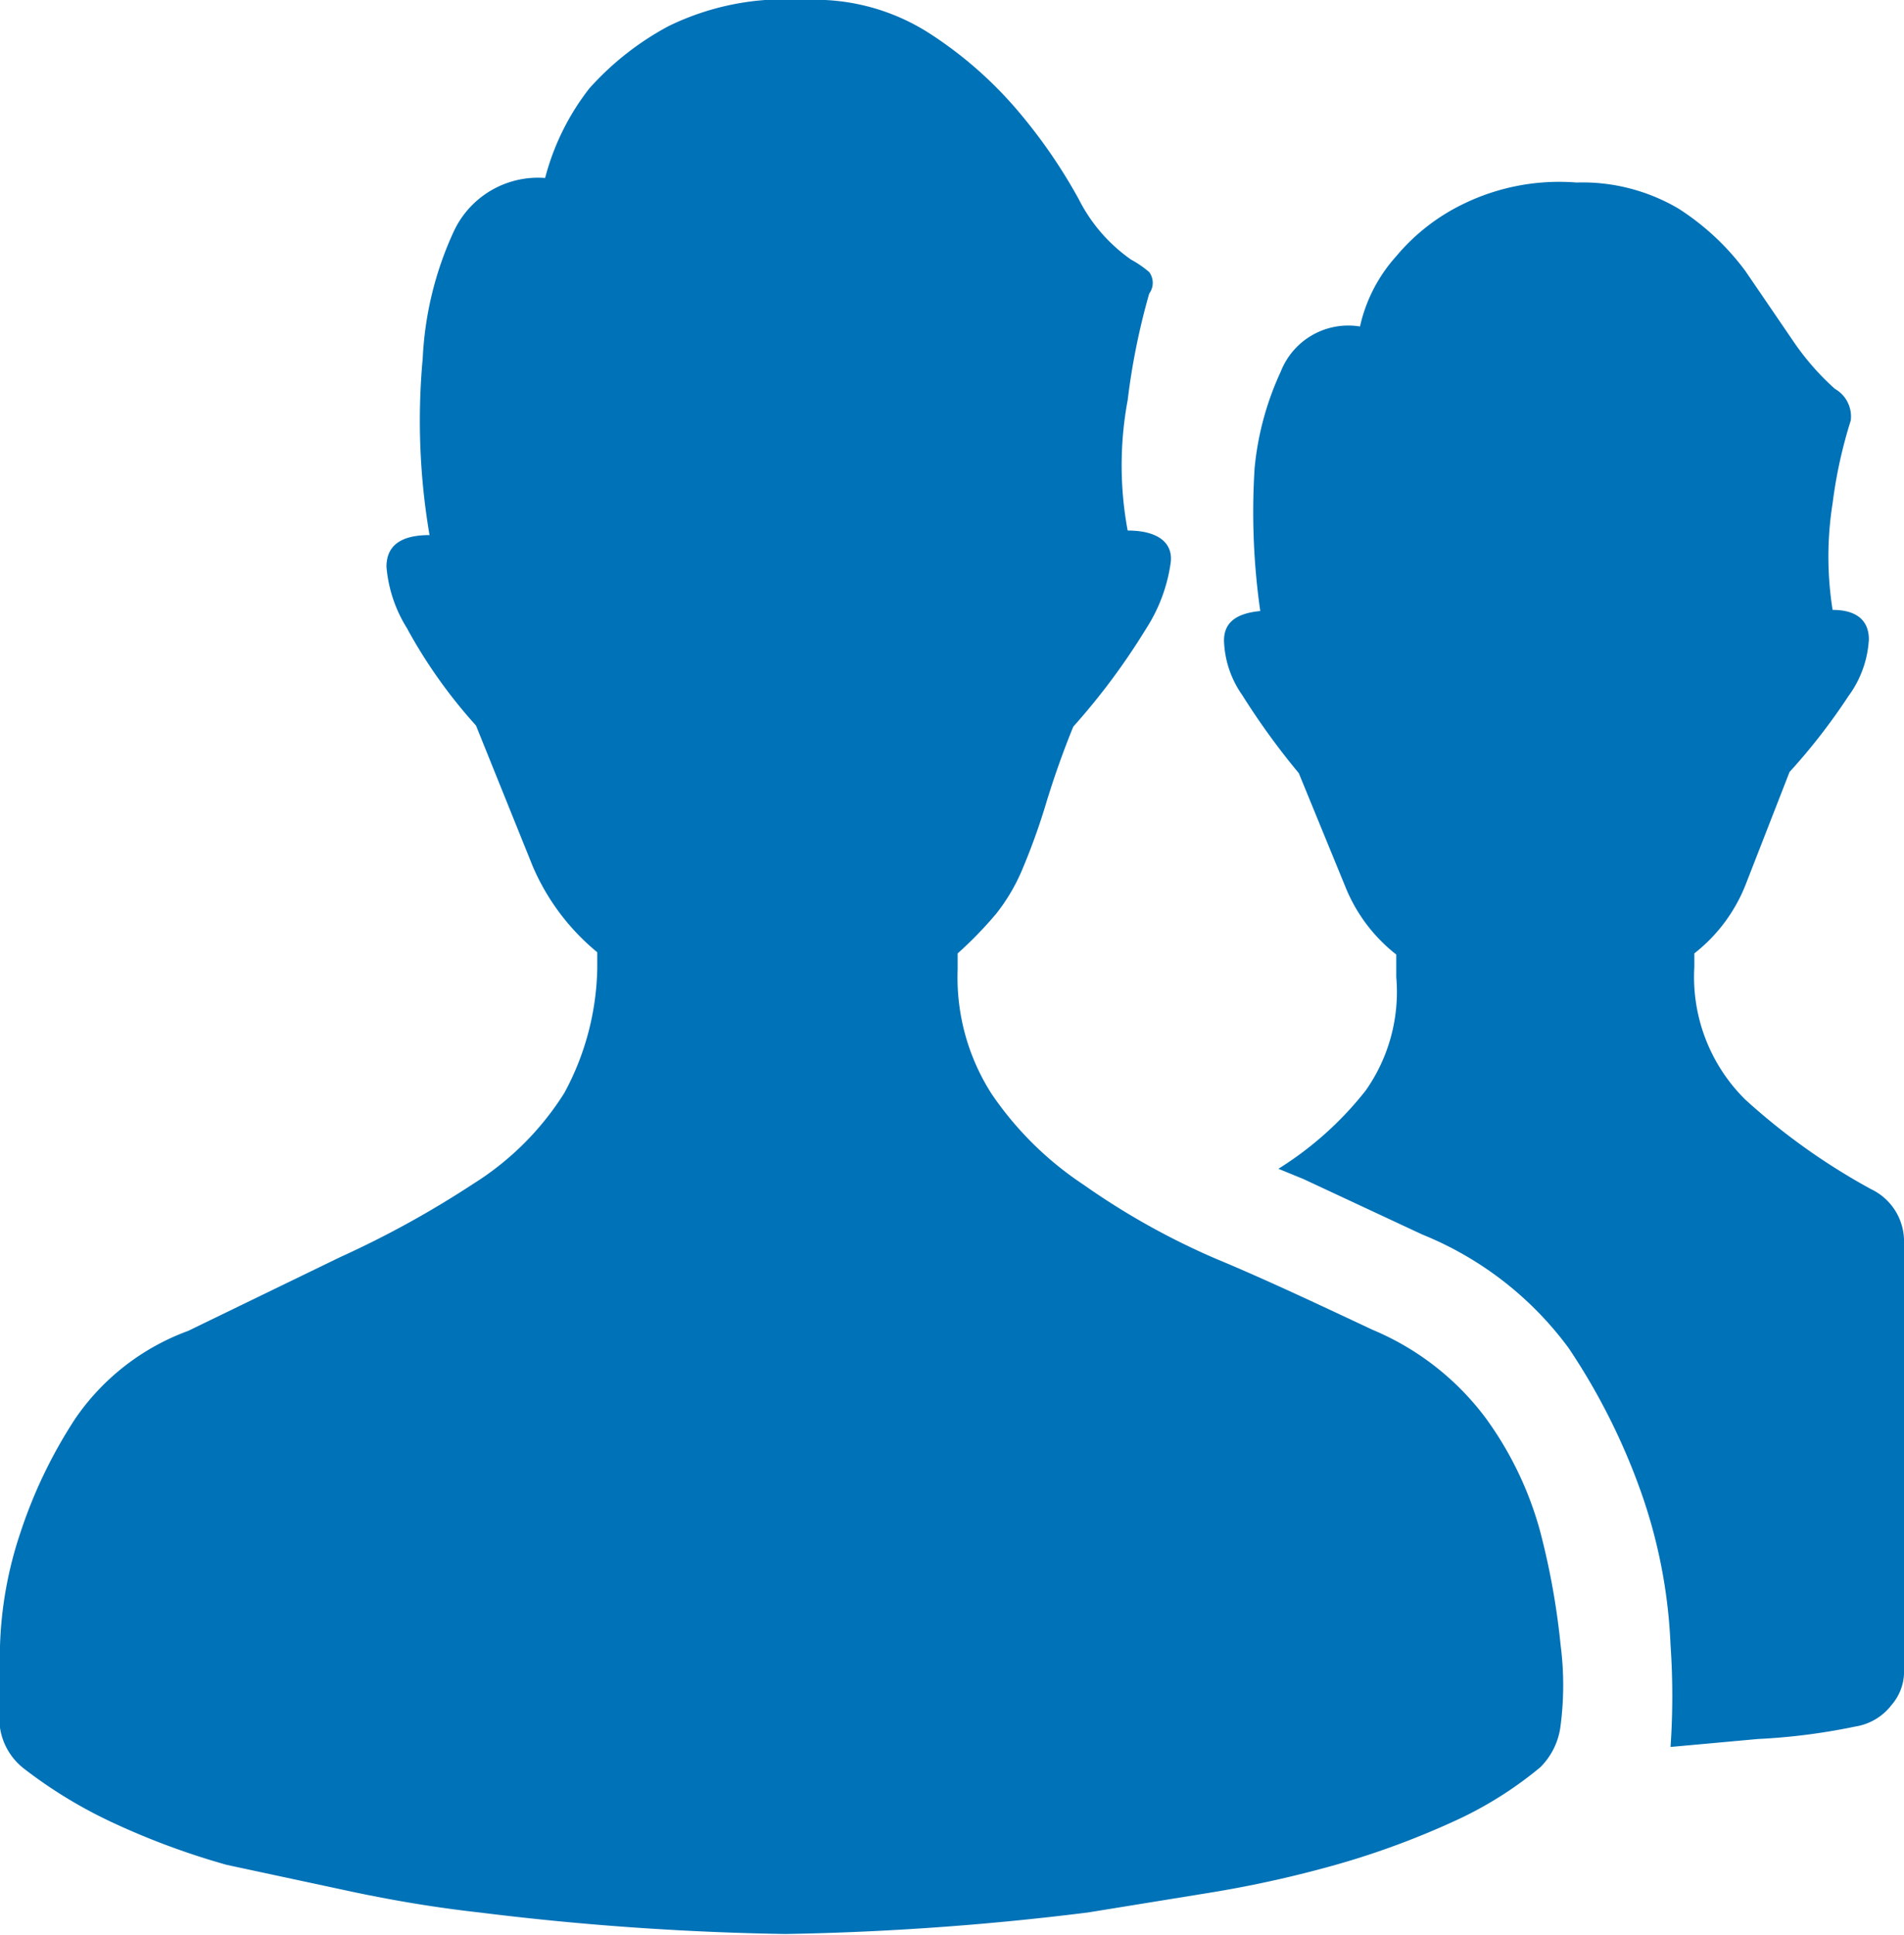
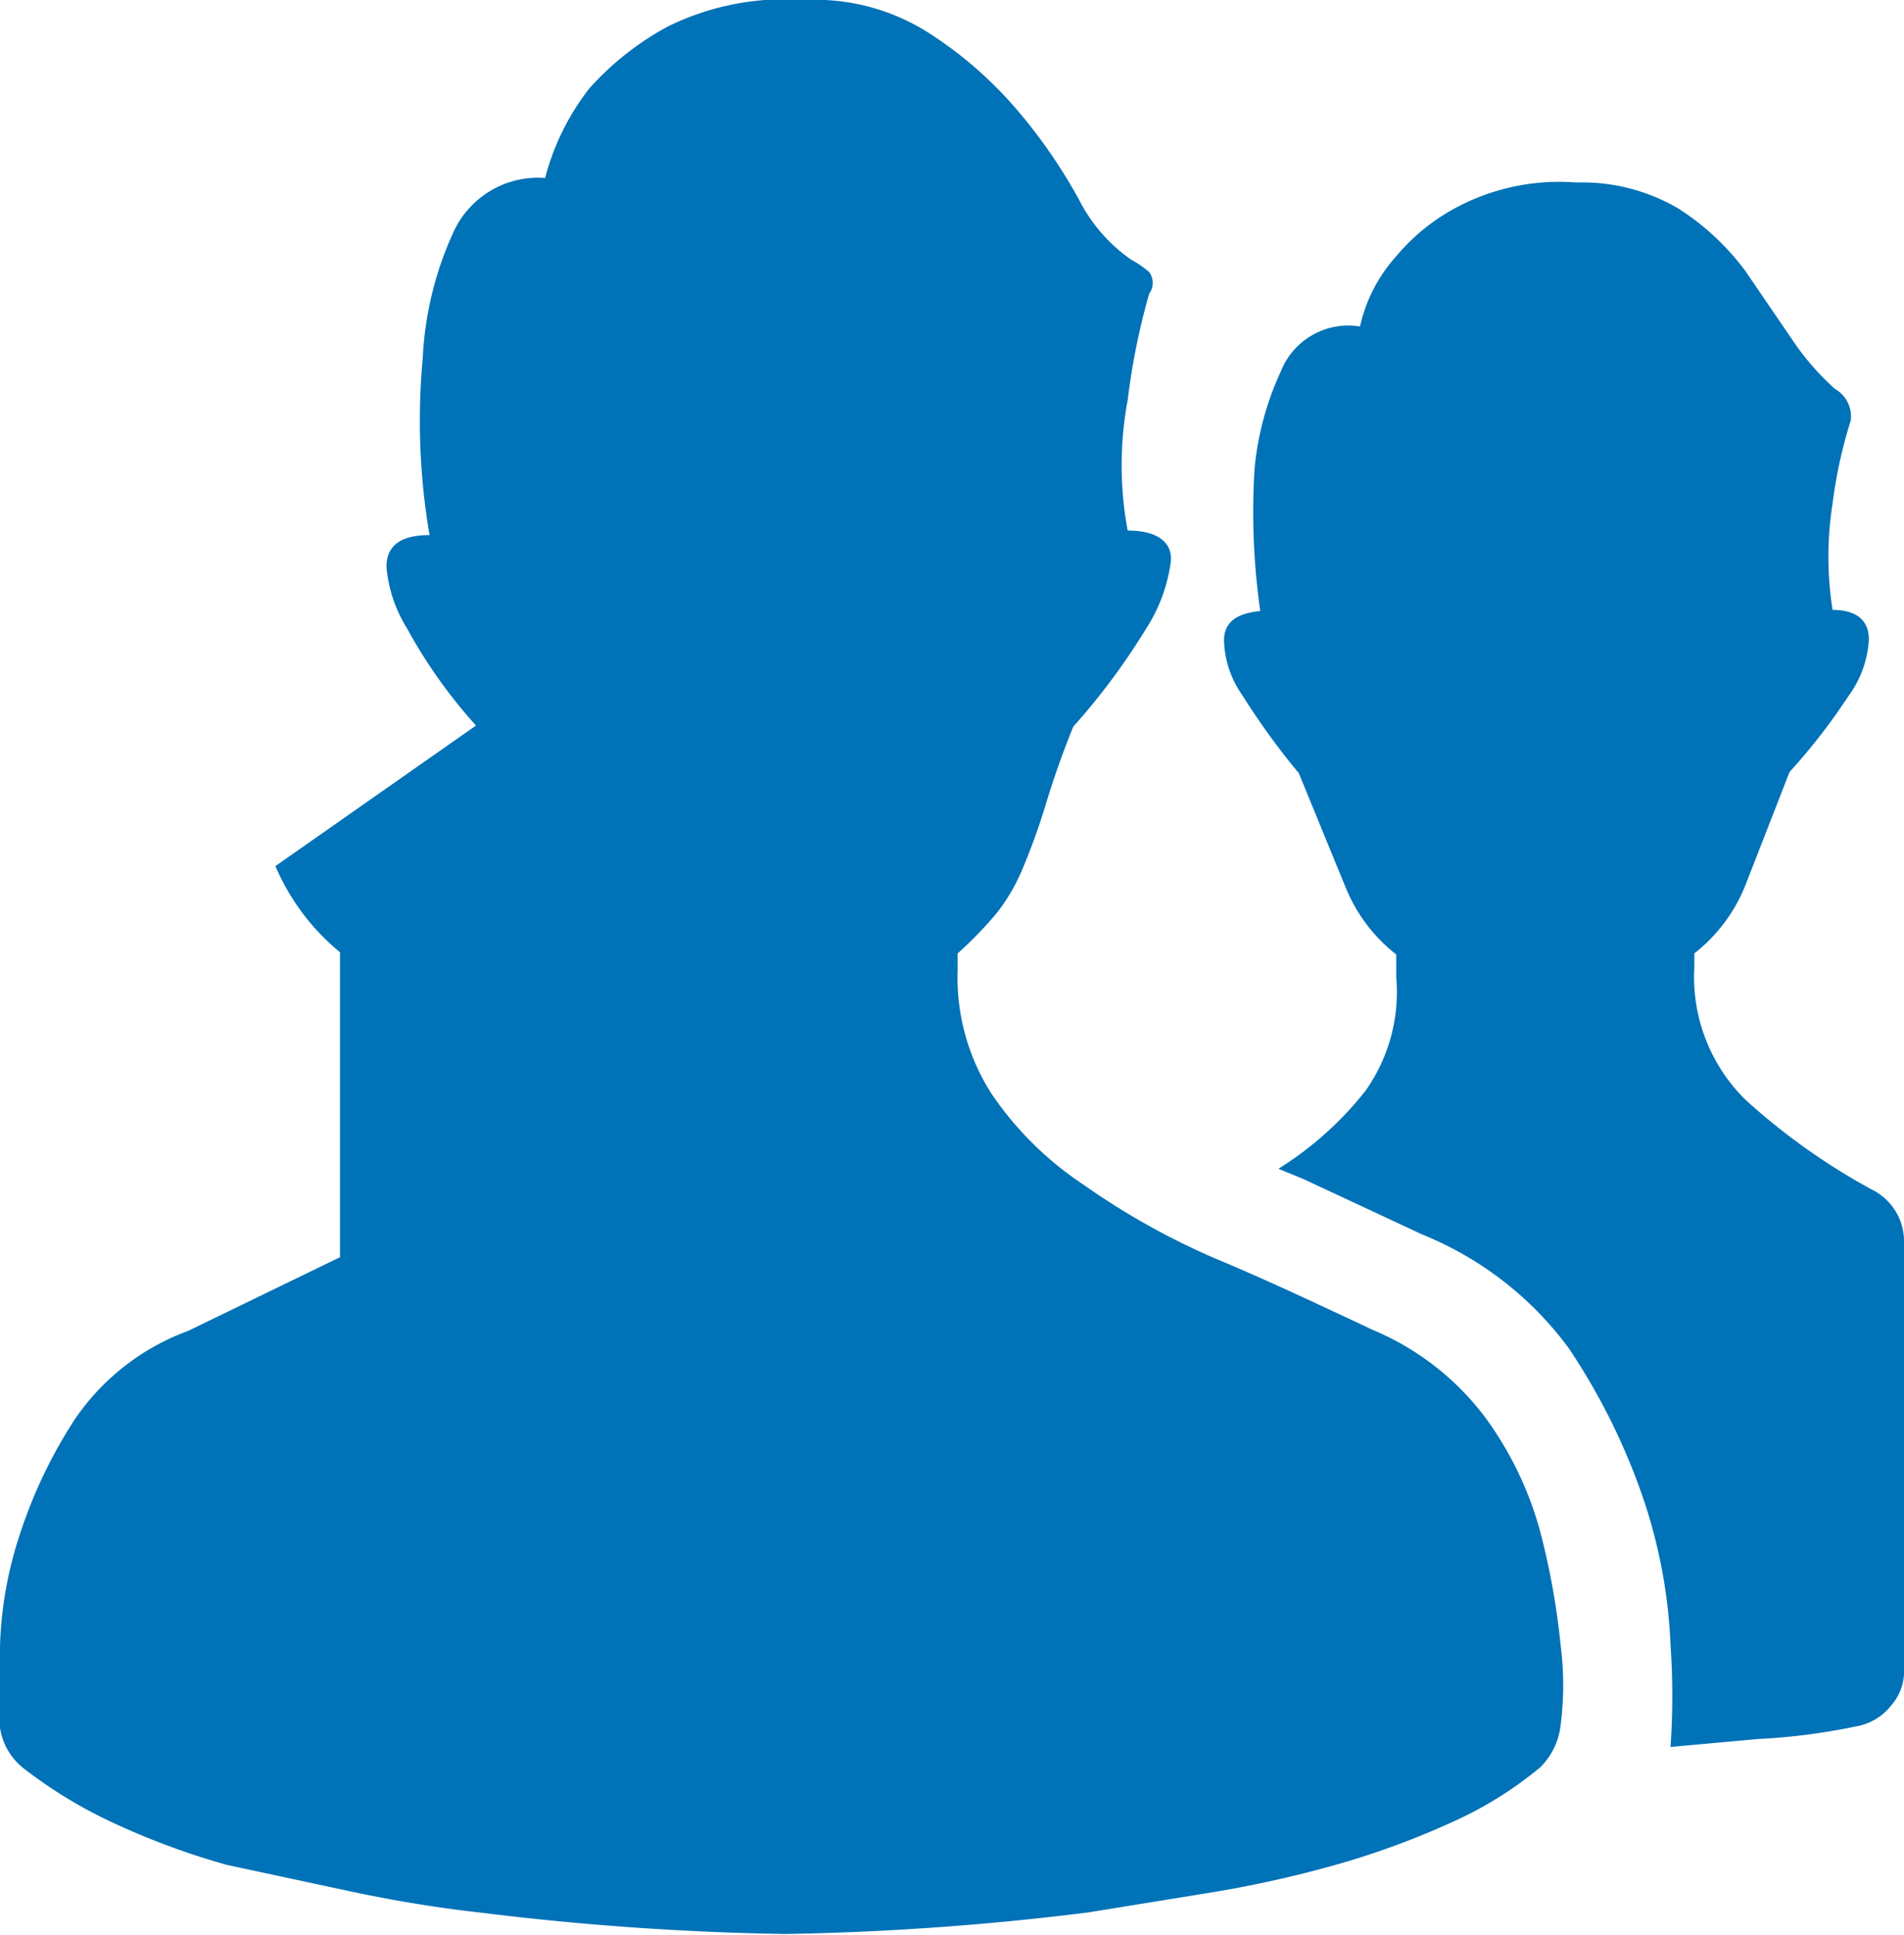
<svg xmlns="http://www.w3.org/2000/svg" viewBox="0 0 16.8 17.07">
-   <path d="M16.51 10.49a.51.51 0 01.29.48v3.75a.45.45 0 01-.11.32.5.5 0 01-.32.19 5.48 5.48 0 01-.86.11l-.77.07a6.57 6.57 0 000-.9 4.61 4.61 0 00-.24-1.29 5.68 5.68 0 00-.66-1.33 3 3 0 00-1.29-1l-1.05-.49-.22-.09a3 3 0 00.77-.69 1.51 1.51 0 00.27-1v-.2a1.44 1.44 0 01-.45-.6l-.41-1a6.38 6.38 0 01-.5-.69.88.88 0 01-.16-.48c0-.16.11-.24.32-.26a6.16 6.16 0 01-.05-1.26 2.6 2.6 0 01.23-.85.64.64 0 01.7-.4 1.37 1.37 0 01.32-.62 1.78 1.78 0 01.59-.46 1.93 1.93 0 011-.19 1.67 1.67 0 01.9.23 2.23 2.23 0 01.59.55l.43.63a2.29 2.29 0 00.36.41.28.28 0 01.14.28 4.14 4.14 0 00-.16.73 3 3 0 000 .94c.22 0 .32.1.32.26a.93.93 0 01-.18.5 5.4 5.4 0 01-.52.67l-.39 1a1.44 1.44 0 01-.45.6v.12a1.52 1.52 0 00.45 1.17 5.7 5.7 0 001.11.79zm-4.4 1.24a2.4 2.4 0 011 .78 3.06 3.06 0 01.48 1 6.51 6.51 0 01.18 1 2.76 2.76 0 010 .71.62.62 0 01-.18.37 3.37 3.37 0 01-.77.48 7.23 7.23 0 01-1 .37 10 10 0 01-1.11.25l-1.11.18a24.84 24.84 0 01-2.67.19 25 25 0 01-2.7-.19q-.54-.06-1.11-.18L2 16.45a6.62 6.62 0 01-1-.37 4.12 4.12 0 01-.79-.48.56.56 0 01-.21-.36 4 4 0 010-.72 3.45 3.45 0 01.18-1 4.27 4.27 0 01.48-1 2.07 2.07 0 011-.78L3 11.09a8.68 8.68 0 001.18-.65 2.54 2.54 0 00.8-.8 2.39 2.39 0 00.29-1.1V8.4a2 2 0 01-.57-.76L4.2 6.4a4.46 4.46 0 01-.61-.86A1.21 1.21 0 013.41 5c0-.19.13-.28.38-.28a6 6 0 01-.06-1.56A3 3 0 014 2.05a.82.82 0 01.81-.48A2.17 2.17 0 015.2.78a2.55 2.55 0 01.7-.55A2.34 2.34 0 017.1 0a1.87 1.87 0 011.11.3A3.54 3.54 0 019 1a4.68 4.68 0 01.52.76 1.44 1.44 0 00.46.53.91.91 0 01.16.11.16.16 0 010 .19 6.07 6.07 0 00-.19.94 3.14 3.14 0 000 1.15c.27 0 .4.11.38.28a1.44 1.44 0 01-.22.59 5.94 5.94 0 01-.64.86c-.11.27-.19.51-.25.71a5.81 5.81 0 01-.2.55 1.67 1.67 0 01-.23.39 3.46 3.46 0 01-.34.35v.14a1.9 1.9 0 00.3 1.1 2.94 2.94 0 00.81.8 6.46 6.46 0 001.16.65c.41.17.88.39 1.39.63z" fill="#0072b7" data-name="Layer 2" />
+   <path d="M16.51 10.49a.51.51 0 01.29.48v3.75a.45.45 0 01-.11.32.5.5 0 01-.32.19 5.48 5.48 0 01-.86.11l-.77.07a6.57 6.57 0 000-.9 4.61 4.61 0 00-.24-1.29 5.68 5.68 0 00-.66-1.33 3 3 0 00-1.29-1l-1.05-.49-.22-.09a3 3 0 00.77-.69 1.51 1.51 0 00.27-1v-.2a1.44 1.44 0 01-.45-.6l-.41-1a6.38 6.38 0 01-.5-.69.88.88 0 01-.16-.48c0-.16.11-.24.32-.26a6.16 6.16 0 01-.05-1.26 2.6 2.6 0 01.23-.85.64.64 0 01.7-.4 1.37 1.37 0 01.32-.62 1.78 1.78 0 01.59-.46 1.93 1.93 0 011-.19 1.67 1.67 0 01.9.23 2.23 2.23 0 01.59.55l.43.63a2.29 2.29 0 00.36.41.28.28 0 01.14.28 4.14 4.14 0 00-.16.73 3 3 0 000 .94c.22 0 .32.1.32.26a.93.93 0 01-.18.5 5.4 5.4 0 01-.52.67l-.39 1a1.44 1.44 0 01-.45.6v.12a1.52 1.52 0 00.45 1.17 5.7 5.7 0 001.11.79zm-4.4 1.24a2.4 2.4 0 011 .78 3.06 3.06 0 01.48 1 6.51 6.51 0 01.18 1 2.76 2.76 0 010 .71.62.62 0 01-.18.37 3.37 3.37 0 01-.77.48 7.23 7.23 0 01-1 .37 10 10 0 01-1.11.25l-1.11.18a24.84 24.84 0 01-2.67.19 25 25 0 01-2.7-.19q-.54-.06-1.11-.18L2 16.45a6.62 6.62 0 01-1-.37 4.12 4.12 0 01-.79-.48.56.56 0 01-.21-.36 4 4 0 010-.72 3.45 3.45 0 01.18-1 4.27 4.27 0 01.48-1 2.07 2.07 0 011-.78L3 11.09V8.4a2 2 0 01-.57-.76L4.2 6.4a4.46 4.46 0 01-.61-.86A1.21 1.21 0 013.41 5c0-.19.13-.28.38-.28a6 6 0 01-.06-1.56A3 3 0 014 2.05a.82.82 0 01.81-.48A2.17 2.17 0 015.2.78a2.55 2.55 0 01.7-.55A2.34 2.34 0 017.1 0a1.87 1.87 0 011.11.3A3.54 3.54 0 019 1a4.68 4.68 0 01.52.76 1.44 1.44 0 00.46.53.91.91 0 01.16.11.16.16 0 010 .19 6.07 6.07 0 00-.19.94 3.14 3.14 0 000 1.15c.27 0 .4.11.38.28a1.44 1.44 0 01-.22.59 5.94 5.94 0 01-.64.86c-.11.27-.19.51-.25.71a5.81 5.81 0 01-.2.55 1.67 1.67 0 01-.23.39 3.46 3.46 0 01-.34.35v.14a1.9 1.9 0 00.3 1.1 2.94 2.94 0 00.81.8 6.46 6.46 0 001.16.65c.41.17.88.39 1.39.63z" fill="#0072b7" data-name="Layer 2" />
</svg>